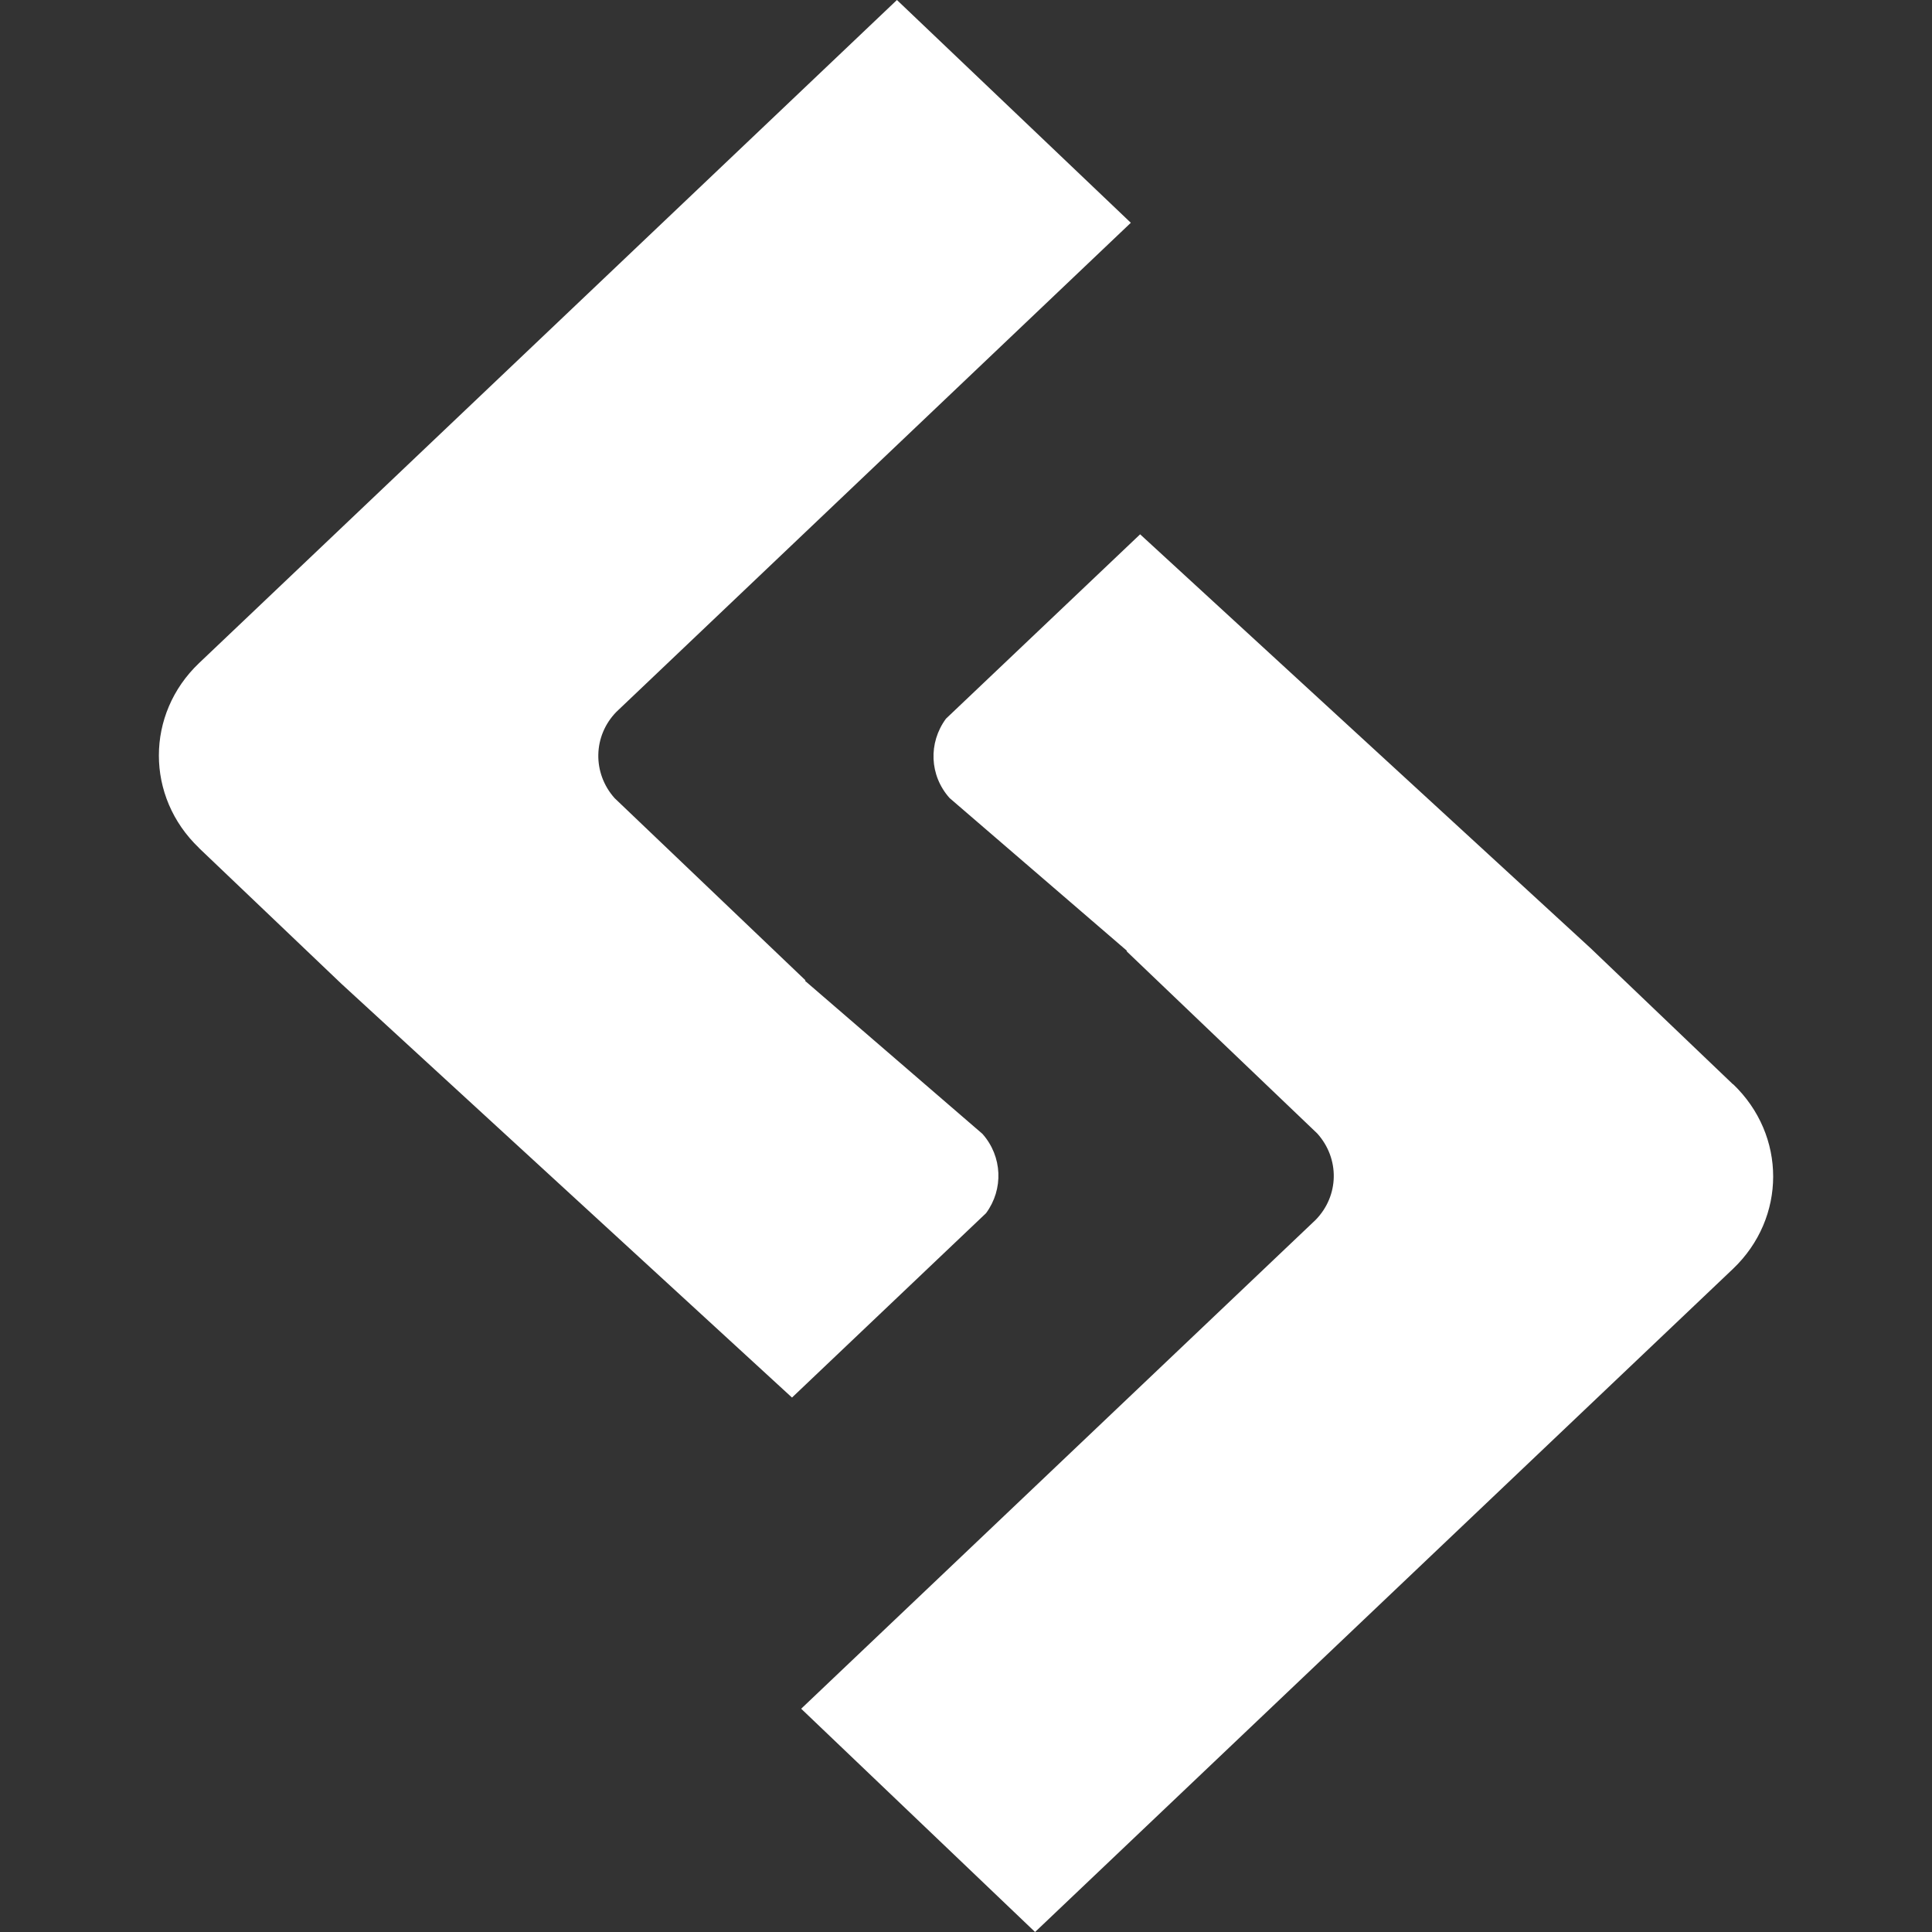
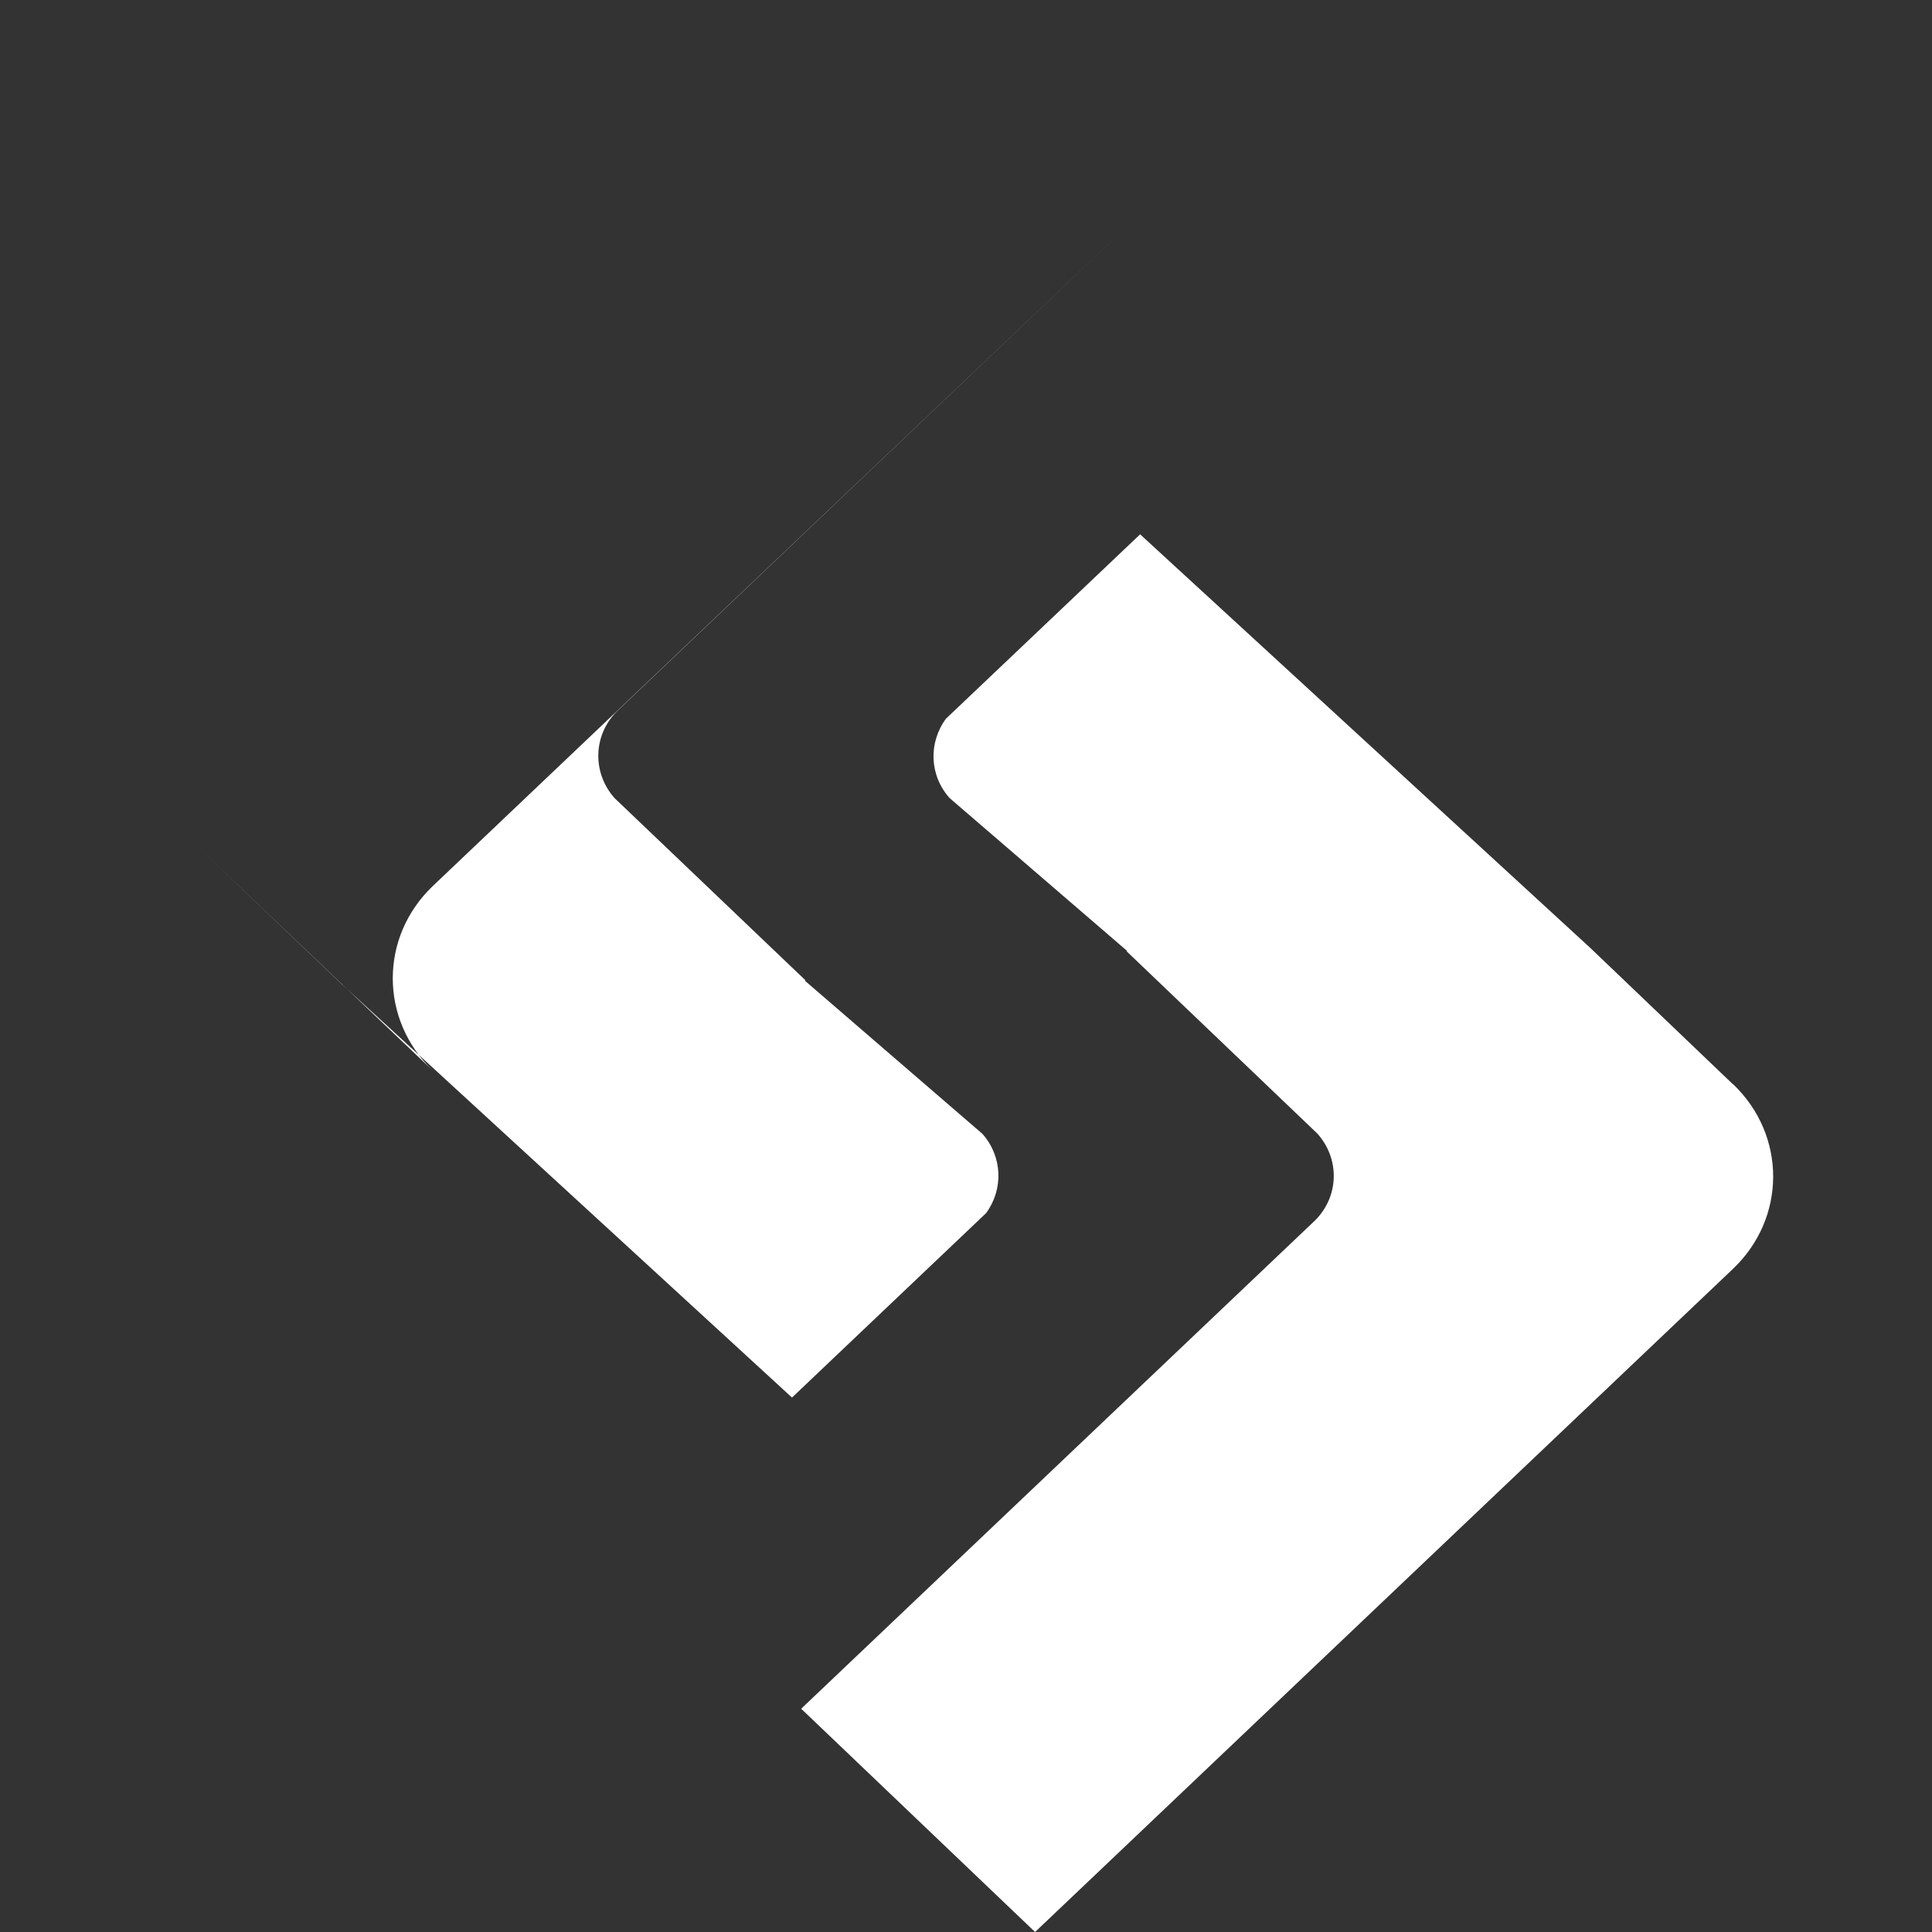
<svg xmlns="http://www.w3.org/2000/svg" viewBox="0 0 16 16" fill-rule="evenodd" clip-rule="evenodd" stroke-linejoin="round" stroke-miterlimit="1.414">
  <rect x="0" y="0" width="16" height="16" fill="#333333" stroke="none" />
-   <path d="M1.647 7.022l1.18 1.125 3.732 3.427 1.607-1.527c.146-.198.136-.47-.03-.657l-1.47-1.268.005-.003L5.09 6.61c-.185-.207-.18-.516.015-.715l4.26-4.05L7.428 0l-5.78 5.492c-.443.422-.443 1.107 0 1.53zM14.352 8.98l-1.18-1.128-3.73-3.427-1.608 1.527c-.147.2-.137.47.03.657l1.47 1.266-.005.002 1.58 1.51c.187.208.182.516-.014.716l-4.26 4.048L8.572 16l5.78-5.492c.443-.422.444-1.106 0-1.53z" fill="#fff" />
+   <path d="M1.647 7.022l1.18 1.125 3.732 3.427 1.607-1.527c.146-.198.136-.47-.03-.657l-1.47-1.268.005-.003L5.09 6.61c-.185-.207-.18-.516.015-.715l4.26-4.05l-5.78 5.492c-.443.422-.443 1.107 0 1.53zM14.352 8.98l-1.18-1.128-3.73-3.427-1.608 1.527c-.147.2-.137.47.03.657l1.47 1.266-.005.002 1.58 1.51c.187.208.182.516-.014.716l-4.26 4.048L8.572 16l5.78-5.492c.443-.422.444-1.106 0-1.53z" fill="#fff" />
</svg>